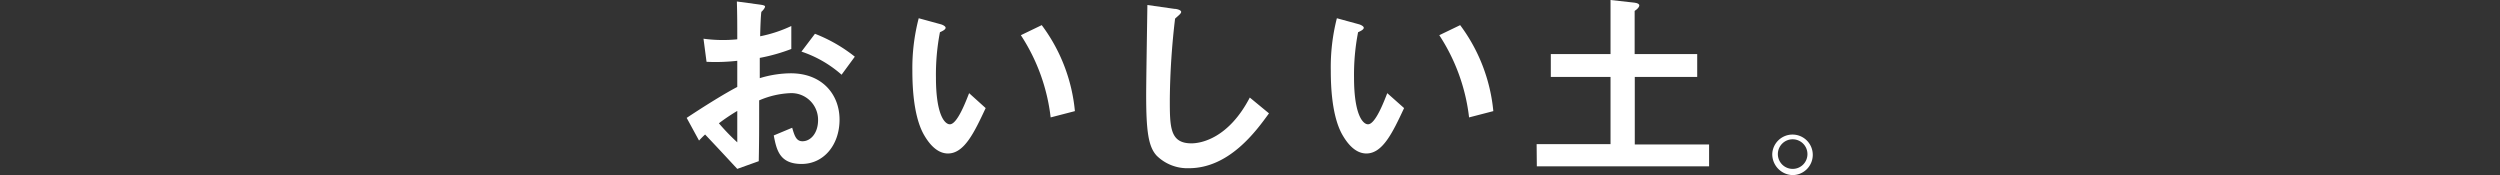
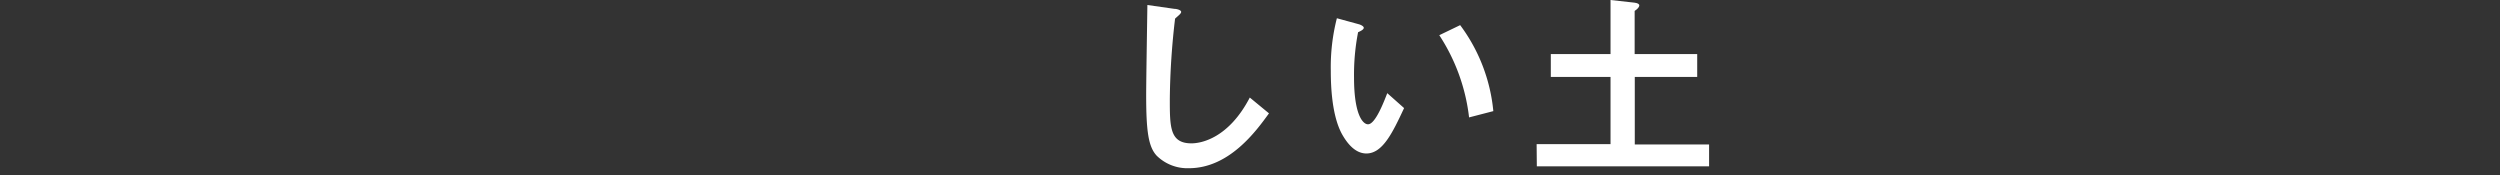
<svg xmlns="http://www.w3.org/2000/svg" viewBox="0 0 370.08 25.92">
  <rect x="0" y="0" width="370.08" height="25.92" fill="#333333" stroke="none" />
  <defs>
    <style>.cls-1{fill:#fff;}.cls-2{fill:none;}</style>
  </defs>
  <g id="レイヤー_2" data-name="レイヤー 2">
    <g id="レイヤー_1-2" data-name="レイヤー 1">
-       <path class="cls-1" d="M117.27,18.91c.35,1.23.62,2,1.52,2,1.23,0,2.31-1.23,2.31-3.12a3.94,3.94,0,0,0-4.13-4,12.89,12.89,0,0,0-4.59,1.07c0,4.44,0,6-.06,9L109.14,25c-1.2-1.28-2.15-2.33-4.76-5.09-.27.24-.69.66-.9.9l-1.83-3.36c2.58-1.71,5.49-3.53,7.49-4.58,0-1.62,0-2.25,0-3.87a28.74,28.74,0,0,1-4.55.15l-.45-3.42a21.36,21.36,0,0,0,5,.09c0-2.15,0-3.56-.06-5.6l3.33.45c.42.06.84.12.84.3s-.24.51-.54.78c-.09.36-.18,3-.18,3.62a19.82,19.82,0,0,0,4.61-1.52V7.25a26.72,26.72,0,0,1-4.67,1.32c0,.63,0,1.29,0,3a16,16,0,0,1,4.59-.72c4.64,0,7.22,3.12,7.22,6.86s-2.34,6.56-5.61,6.56-3.71-2.06-4.13-4.22Zm-8.13-2.49a28.57,28.57,0,0,0-2.72,1.83,32,32,0,0,0,2.72,2.82Zm15.44-5.36a17.13,17.13,0,0,0-5.94-3.42l2-2.64a22.67,22.67,0,0,1,5.9,3.39Z" />
-       <path class="cls-1" d="M145.91,16c-1.71,3.66-3.18,6.72-5.58,6.72-1.73,0-2.9-1.65-3.5-2.67s-1.77-3.54-1.77-9.56A29.16,29.16,0,0,1,136,2.7l3.29.9c.21.06.69.27.69.51s-.36.45-.84.66a33.08,33.08,0,0,0-.59,6.71c0,5.54,1.31,6.92,2.06,6.92,1.08,0,2.34-3.3,2.85-4.61Zm9.62,1.38a28.08,28.08,0,0,0-4.41-12.17l3.09-1.49a25.16,25.16,0,0,1,4.91,12.73Z" />
      <path class="cls-1" d="M187.85,16.78C186,19.33,182,24.9,176,24.9a6.47,6.47,0,0,1-4.77-1.85c-1.23-1.32-1.56-3.6-1.56-9,0-1.95.15-11.15.18-13.31l4,.57c.36,0,1,.18,1,.45s-.45.57-.9,1a108.41,108.41,0,0,0-.78,11.89c0,4.17,0,6.57,3.21,6.57,1.46,0,5.51-.78,8.63-6.78Z" />
      <path class="cls-1" d="M207.85,16c-1.71,3.66-3.18,6.72-5.58,6.72-1.74,0-2.9-1.65-3.5-2.67S197,16.51,197,10.49a29.16,29.16,0,0,1,.9-7.79l3.29.9c.21.06.69.27.69.51s-.36.45-.84.66a32.88,32.88,0,0,0-.6,6.71c0,5.54,1.32,6.92,2.07,6.92,1.08,0,2.34-3.3,2.85-4.61Zm9.62,1.38a28.08,28.08,0,0,0-4.41-12.17l3.09-1.49a25.25,25.25,0,0,1,4.91,12.73Z" />
      <path class="cls-1" d="M227.47,21.34h10.94V11.39h-8.84V8h8.84V0l3.51.39c.51.06.75.21.75.42s-.24.51-.69.81V8h9.26v3.39H242v10h11v3.23h-25.5Z" />
-       <path class="cls-1" d="M262.35,22.81a3,3,0,1,1,3,3.11A3.1,3.1,0,0,1,262.35,22.81Zm5.21,0A2.19,2.19,0,1,0,265.37,25,2.18,2.18,0,0,0,267.56,22.81Z" />
-       <rect class="cls-2" width="370.08" height="18.61" />
    </g>
  </g>
</svg>